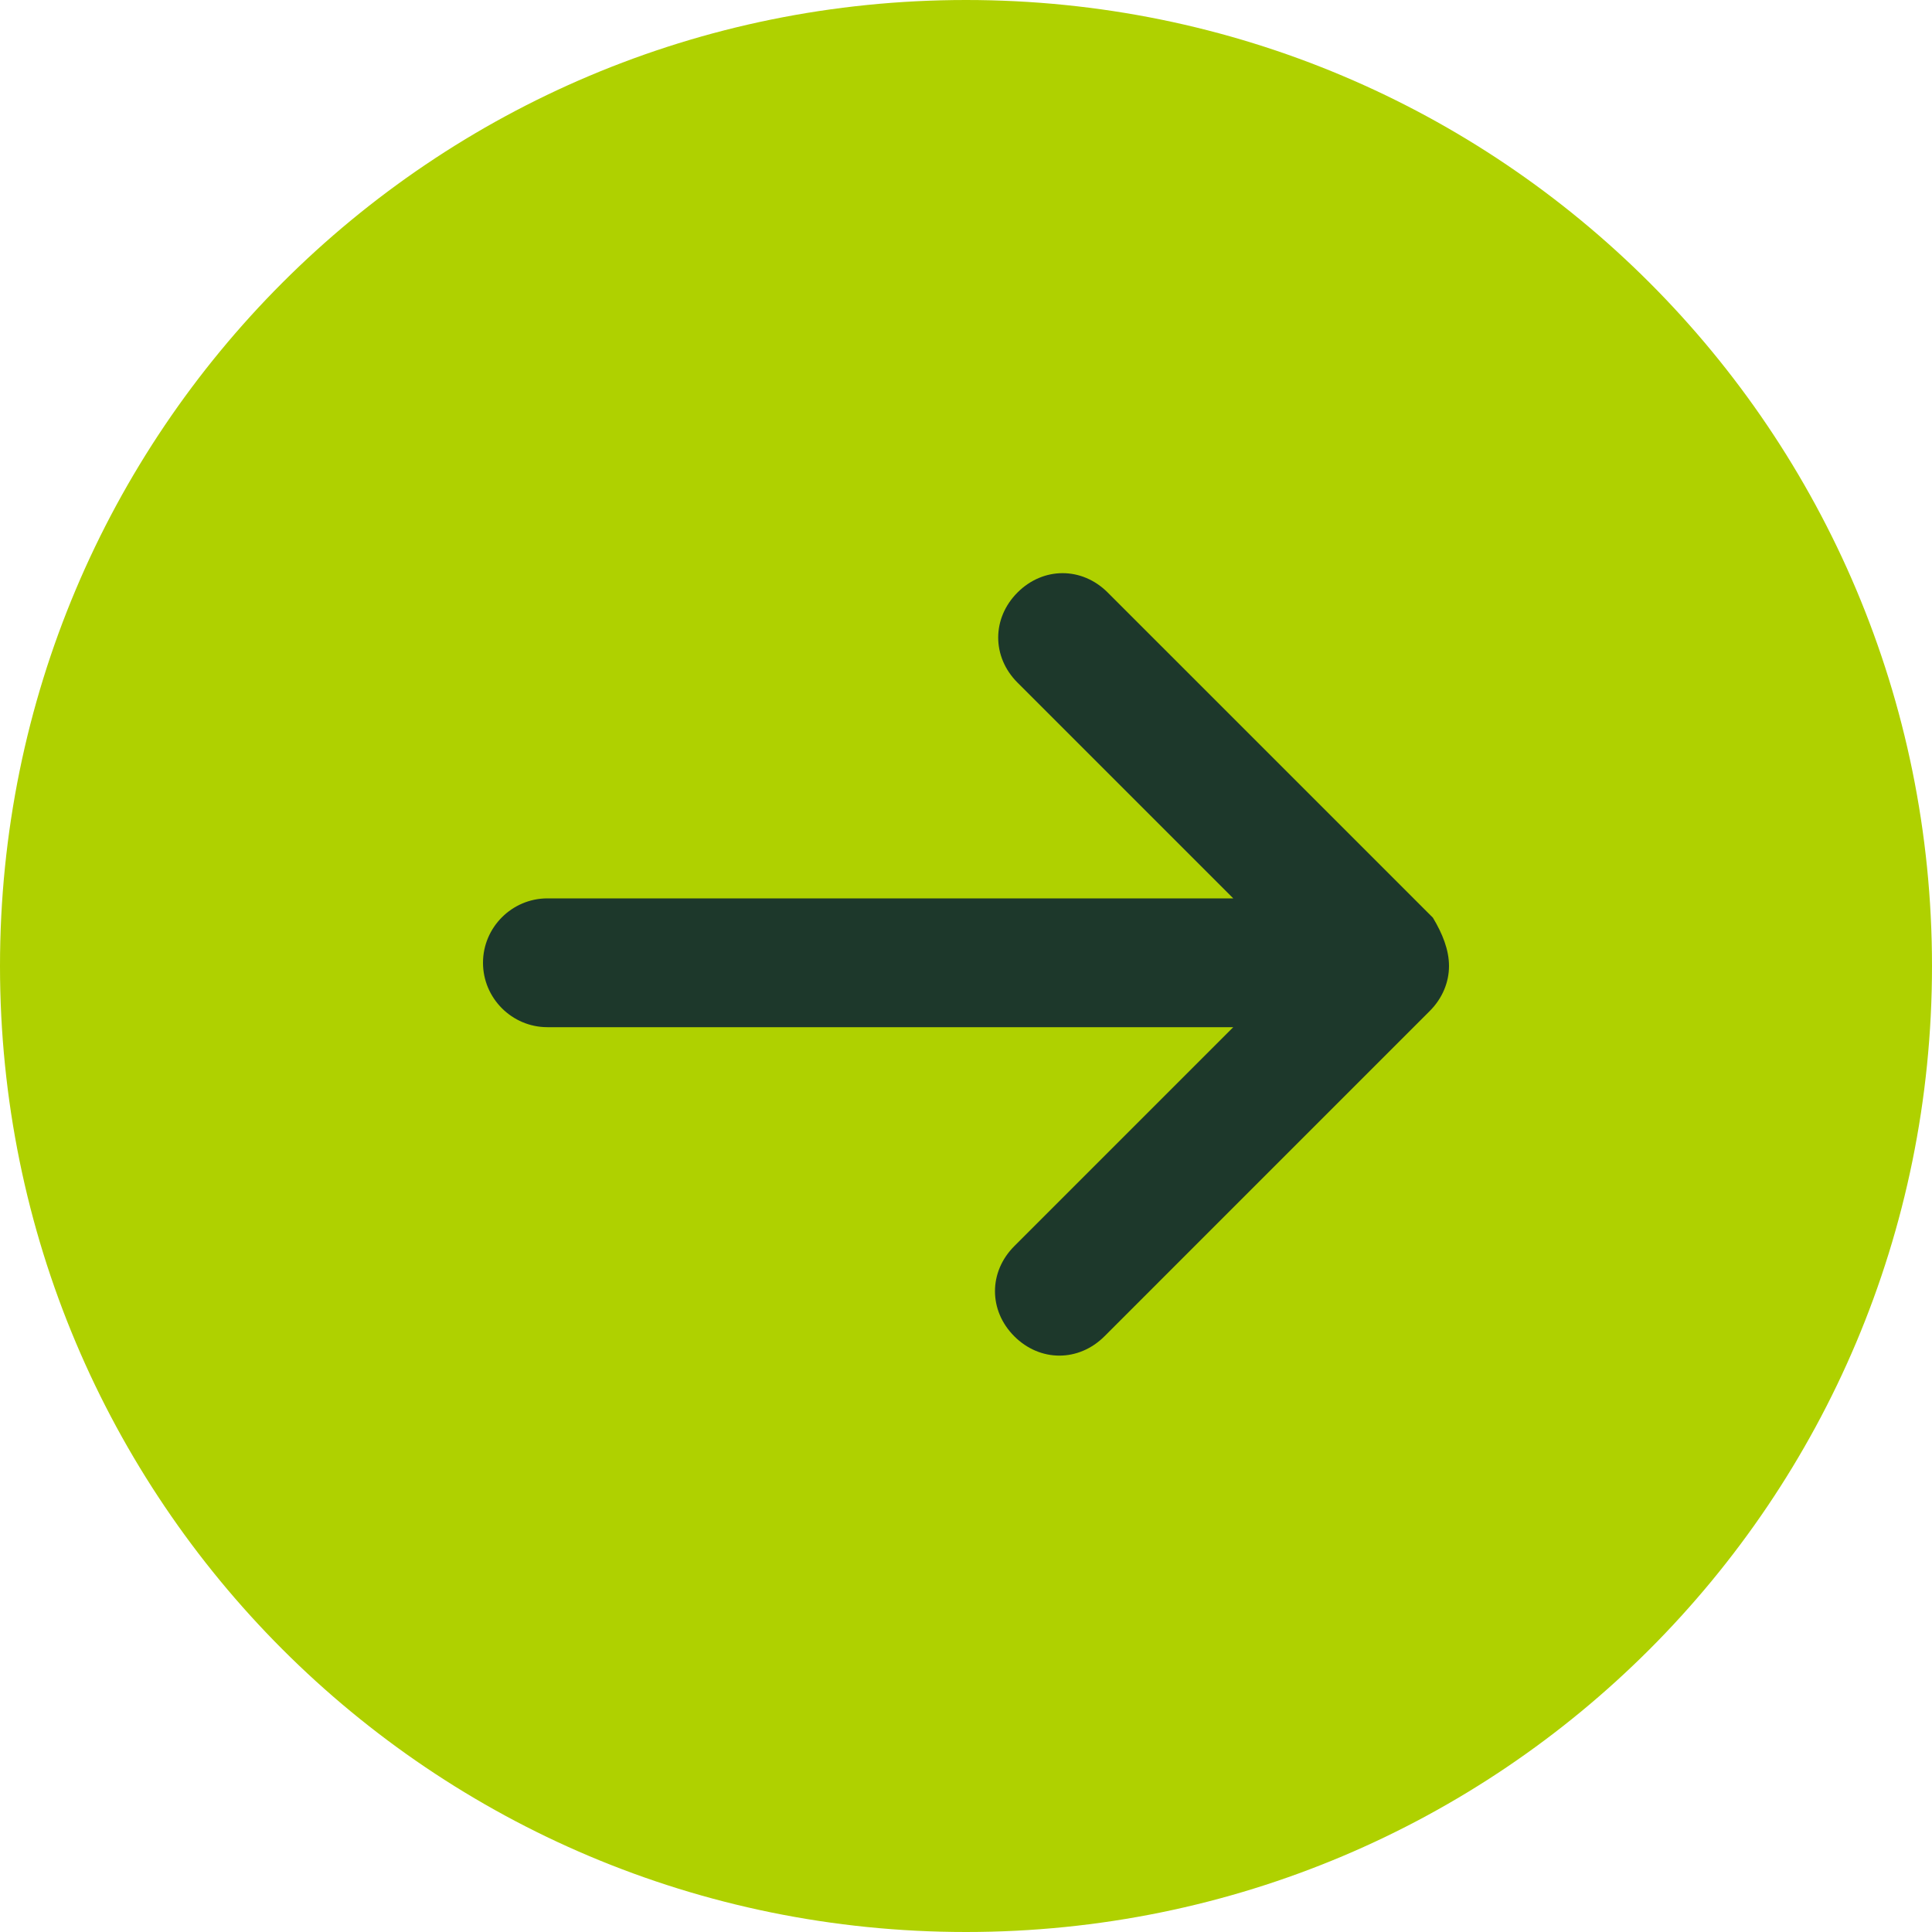
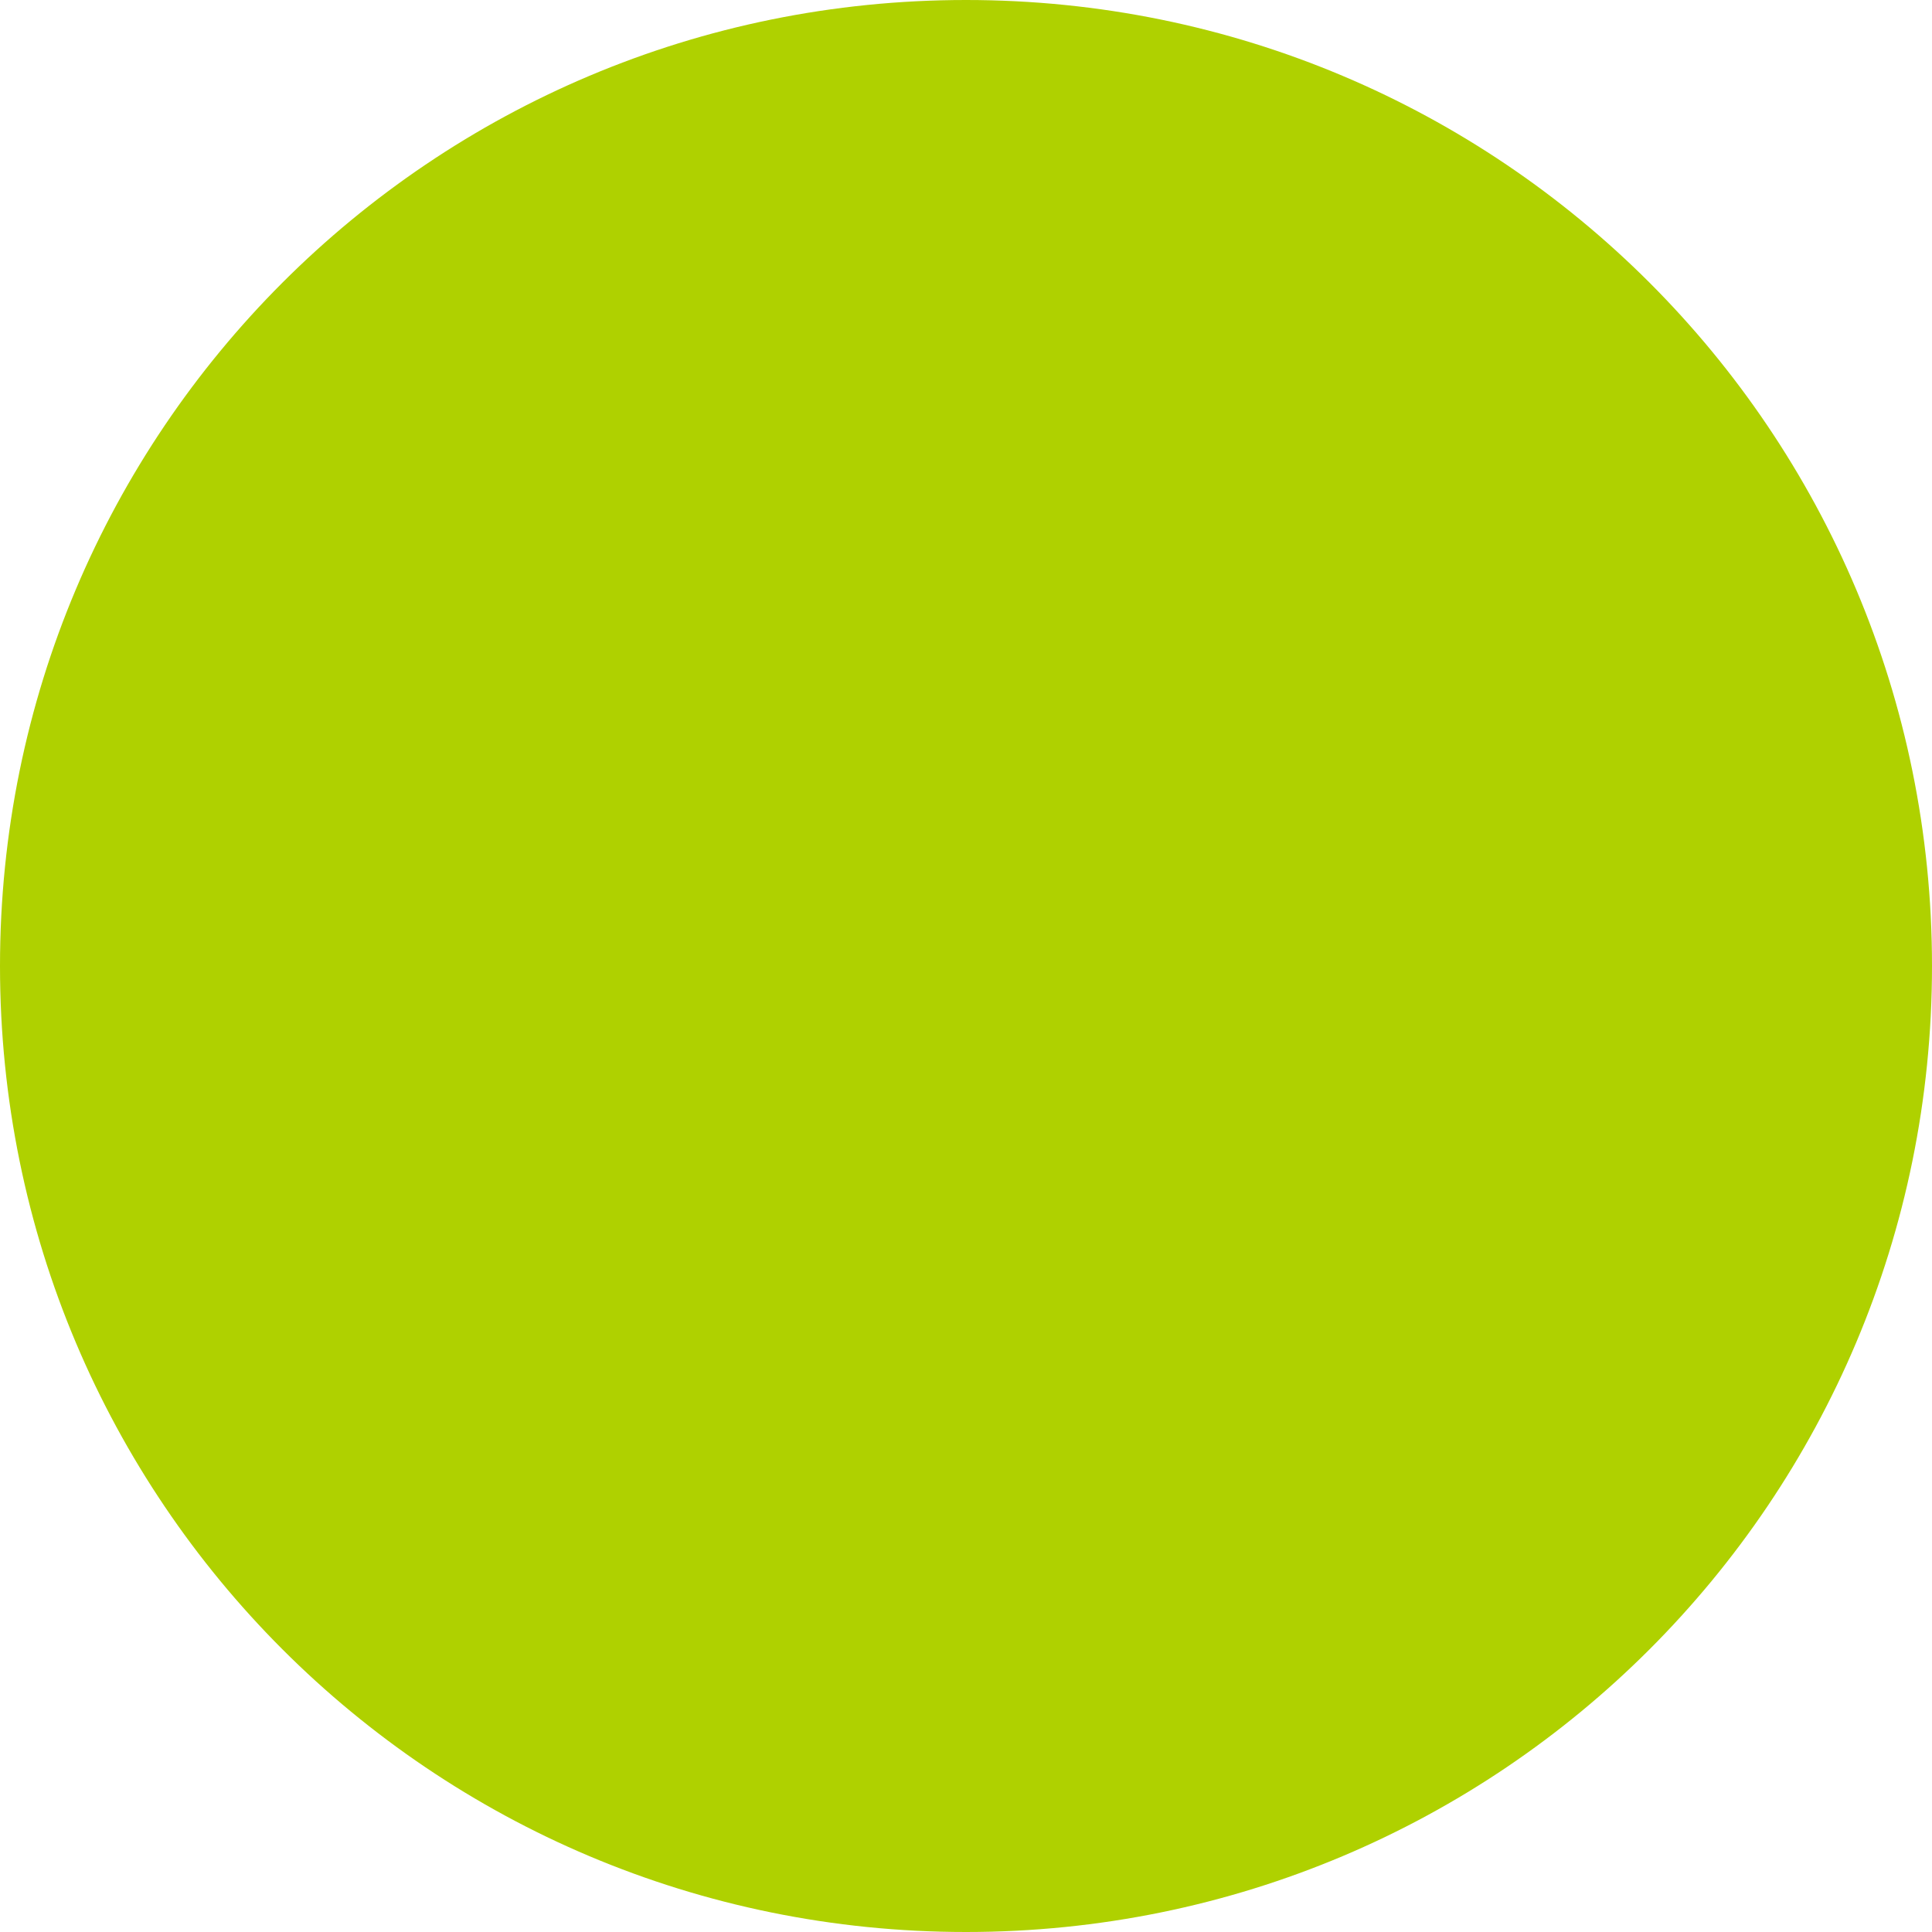
<svg xmlns="http://www.w3.org/2000/svg" version="1.1" id="Layer_1" x="0px" y="0px" viewBox="0 0 60 60" style="enable-background:new 0 0 60 60;" xml:space="preserve">
  <style type="text/css">
	.st0{fill:#AFD100;}
</style>
  <g>
    <path class="st0" d="M 30 0 C 13.4 0 0 13.4 0 30 C 0 46.6 13.4 60 30 60 C 46.6 60 60 46.6 60 30 C 60 13.4 46.6 0 30 0 Z" style="fill: rgb(175, 209, 0);" />
-     <path class="st0" d="M 44.4 31.4 L 34.3 41.5 C 33.5 42.3 32.3 42.3 31.5 41.5 C 30.7 40.7 30.7 39.5 31.5 38.7 L 38.3 31.9 L 17 31.9 C 15.9 31.9 15 31 15 29.9 C 15 28.8 15.9 27.9 17 27.9 L 38.3 27.9 L 31.6 21.2 C 30.8 20.4 30.8 19.2 31.6 18.4 C 32.4 17.6 33.6 17.6 34.4 18.4 L 44.5 28.5 C 44.8 29 45 29.5 45 30 C 45 30.5 44.8 31 44.4 31.4 Z" style="fill: rgb(29, 56, 43);" />
  </g>
</svg>